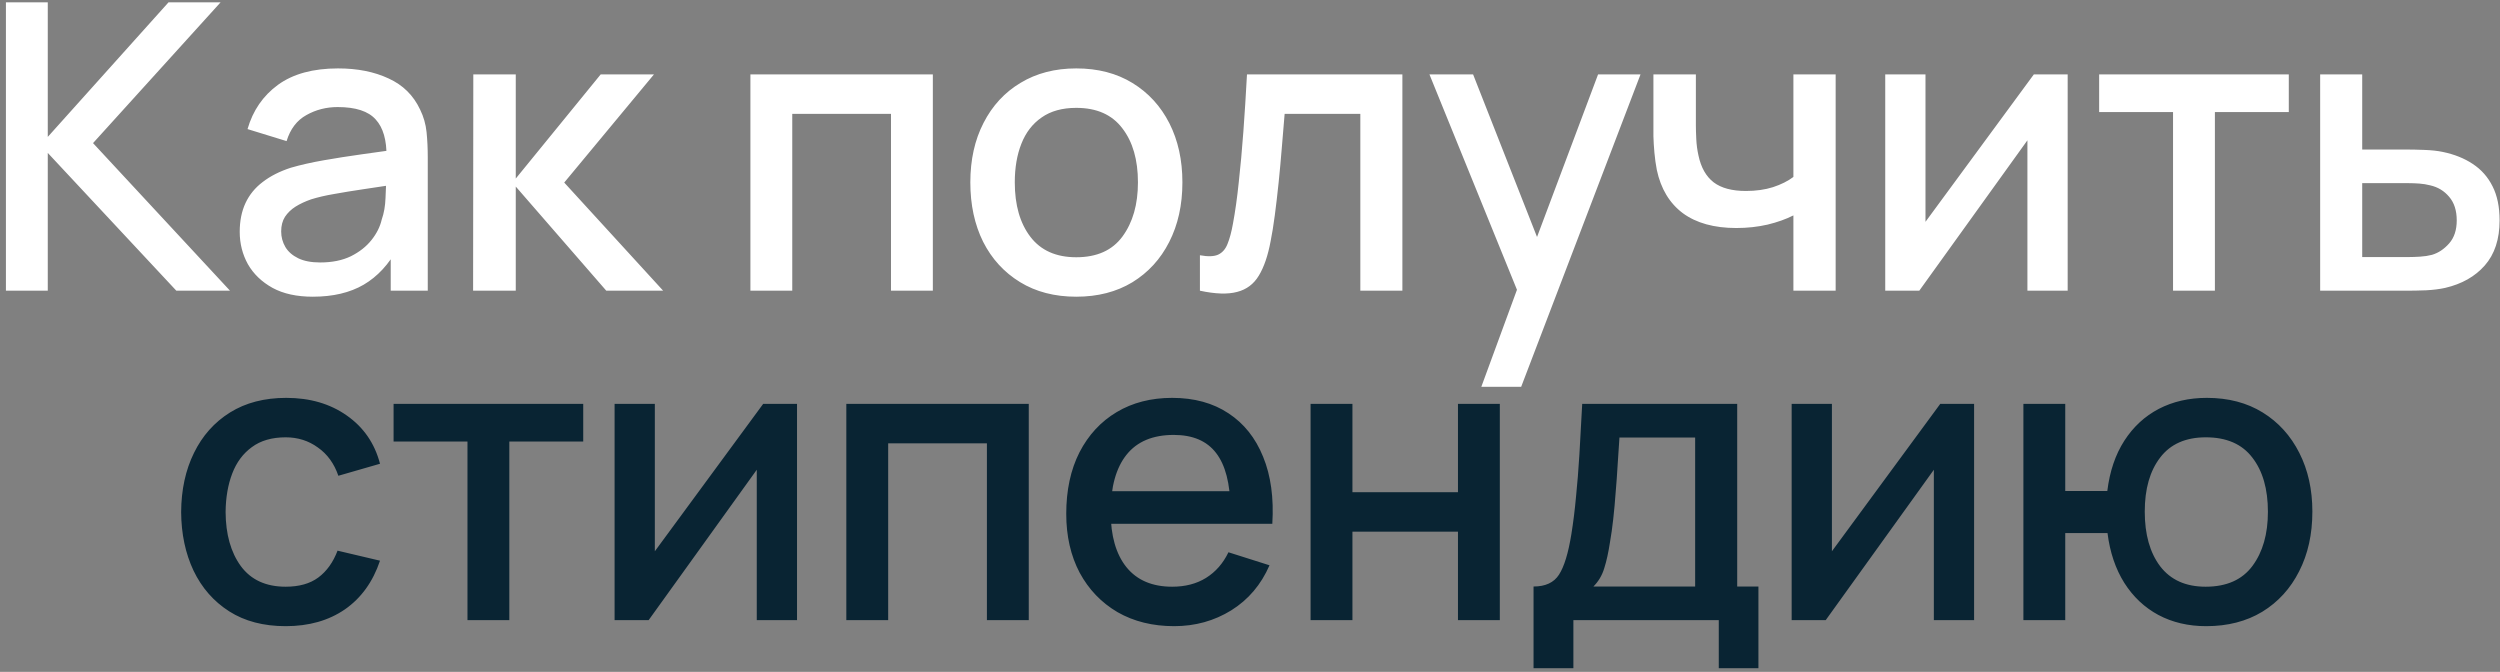
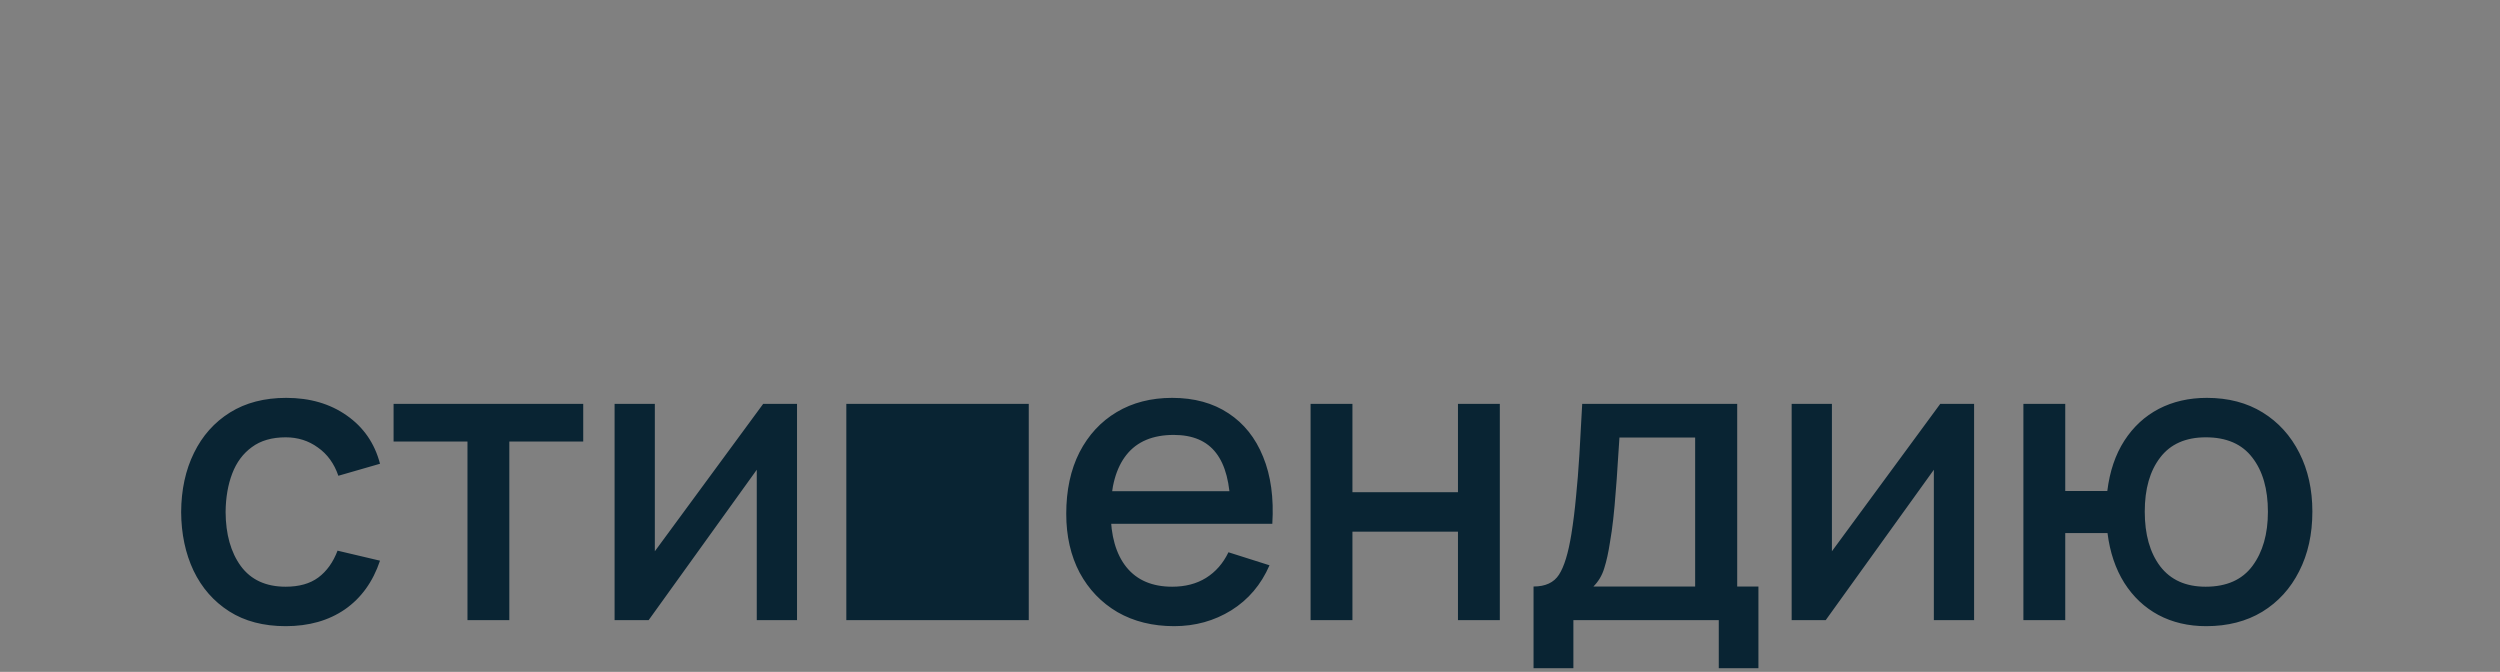
<svg xmlns="http://www.w3.org/2000/svg" width="387" height="104" viewBox="0 0 387 104" fill="none">
  <rect x="0" y="0" width="387" height="104" fill="#808080" stroke="none" />
-   <path d="M0.916 45V0.36H7.395V21.192L26.088 0.36H34.148L14.401 22.153L35.605 45H27.297L7.395 23.672V45H0.916ZM48.424 45.93C45.944 45.93 43.867 45.475 42.193 44.566C40.519 43.636 39.248 42.417 38.38 40.908C37.533 39.379 37.109 37.705 37.109 35.886C37.109 34.191 37.409 32.703 38.008 31.422C38.607 30.141 39.496 29.056 40.674 28.167C41.852 27.258 43.299 26.524 45.014 25.966C46.502 25.532 48.186 25.15 50.067 24.819C51.948 24.488 53.921 24.178 55.988 23.889C58.075 23.6 60.142 23.31 62.188 23.021L59.832 24.323C59.873 21.698 59.315 19.756 58.158 18.495C57.021 17.214 55.058 16.573 52.268 16.573C50.511 16.573 48.899 16.986 47.432 17.813C45.965 18.619 44.942 19.962 44.363 21.843L38.318 19.983C39.145 17.11 40.715 14.827 43.03 13.132C45.365 11.437 48.465 10.59 52.33 10.59C55.327 10.59 57.931 11.107 60.142 12.14C62.374 13.153 64.007 14.765 65.04 16.976C65.577 18.071 65.908 19.229 66.032 20.448C66.156 21.667 66.218 22.98 66.218 24.385V45H60.483V37.343L61.599 38.335C60.214 40.898 58.447 42.809 56.298 44.07C54.169 45.31 51.545 45.93 48.424 45.93ZM49.571 40.629C51.41 40.629 52.991 40.309 54.314 39.668C55.637 39.007 56.701 38.17 57.507 37.157C58.313 36.144 58.84 35.09 59.088 33.995C59.439 33.003 59.636 31.887 59.677 30.647C59.739 29.407 59.77 28.415 59.77 27.671L61.878 28.446C59.832 28.756 57.972 29.035 56.298 29.283C54.624 29.531 53.105 29.779 51.741 30.027C50.398 30.254 49.199 30.533 48.145 30.864C47.256 31.174 46.461 31.546 45.758 31.98C45.076 32.414 44.528 32.941 44.115 33.561C43.722 34.181 43.526 34.935 43.526 35.824C43.526 36.692 43.743 37.498 44.177 38.242C44.611 38.965 45.272 39.544 46.161 39.978C47.05 40.412 48.186 40.629 49.571 40.629ZM73.237 45L73.268 11.52H79.84V27.64L92.984 11.52H101.23L87.342 28.26L102.656 45H93.852L79.84 28.88V45H73.237ZM116.163 45V11.52H144.404V45H137.925V17.627H122.642V45H116.163ZM166.606 45.93C163.258 45.93 160.354 45.176 157.895 43.667C155.435 42.158 153.534 40.081 152.191 37.436C150.868 34.77 150.207 31.701 150.207 28.229C150.207 24.736 150.889 21.667 152.253 19.022C153.617 16.356 155.528 14.289 157.988 12.822C160.447 11.334 163.32 10.59 166.606 10.59C169.954 10.59 172.857 11.344 175.317 12.853C177.776 14.362 179.677 16.439 181.021 19.084C182.364 21.729 183.036 24.778 183.036 28.229C183.036 31.722 182.354 34.801 180.99 37.467C179.646 40.112 177.745 42.189 175.286 43.698C172.826 45.186 169.933 45.93 166.606 45.93ZM166.606 39.823C169.809 39.823 172.196 38.748 173.767 36.599C175.358 34.429 176.154 31.639 176.154 28.229C176.154 24.736 175.348 21.946 173.736 19.859C172.144 17.751 169.768 16.697 166.606 16.697C164.436 16.697 162.648 17.193 161.243 18.185C159.837 19.156 158.794 20.51 158.112 22.246C157.43 23.961 157.089 25.956 157.089 28.229C157.089 31.742 157.895 34.553 159.507 36.661C161.119 38.769 163.485 39.823 166.606 39.823ZM185.748 45V39.513C186.988 39.74 187.928 39.709 188.569 39.42C189.23 39.11 189.716 38.552 190.026 37.746C190.356 36.94 190.635 35.896 190.863 34.615C191.214 32.734 191.514 30.595 191.762 28.198C192.03 25.78 192.268 23.166 192.475 20.355C192.681 17.544 192.867 14.599 193.033 11.52H217.089V45H210.579V17.627H198.861C198.737 19.26 198.592 20.996 198.427 22.835C198.282 24.654 198.117 26.462 197.931 28.26C197.745 30.058 197.548 31.742 197.342 33.313C197.135 34.884 196.918 36.227 196.691 37.343C196.277 39.575 195.668 41.352 194.862 42.675C194.076 43.977 192.96 44.814 191.514 45.186C190.067 45.579 188.145 45.517 185.748 45ZM229.307 59.88L235.786 42.241L235.879 47.449L221.278 11.52H228.036L238.948 39.265H236.964L247.38 11.52H253.952L235.476 59.88H229.307ZM277.618 45V33.344C276.481 33.923 275.148 34.398 273.619 34.77C272.089 35.121 270.477 35.297 268.783 35.297C265.352 35.297 262.593 34.532 260.506 33.003C258.439 31.453 257.096 29.221 256.476 26.307C256.31 25.439 256.186 24.55 256.104 23.641C256.021 22.711 255.969 21.864 255.949 21.099C255.949 20.334 255.949 19.766 255.949 19.394V11.52H262.521V19.394C262.521 19.931 262.541 20.644 262.583 21.533C262.624 22.401 262.738 23.248 262.924 24.075C263.316 25.935 264.102 27.32 265.28 28.229C266.458 29.118 268.121 29.562 270.271 29.562C271.821 29.562 273.216 29.366 274.456 28.973C275.716 28.56 276.77 28.033 277.618 27.392V11.52H284.159V45H277.618ZM320.075 11.52V45H313.844V21.719L297.104 45H291.834V11.52H298.065V34.336L314.836 11.52H320.075ZM336.387 45V17.348H324.948V11.52H354.305V17.348H342.866V45H336.387ZM359.161 45V11.52H365.671V23.145H372.274C373.224 23.145 374.237 23.166 375.312 23.207C376.407 23.248 377.347 23.352 378.133 23.517C379.931 23.889 381.481 24.509 382.783 25.377C384.105 26.245 385.128 27.402 385.852 28.849C386.575 30.275 386.937 32.032 386.937 34.119C386.937 37.033 386.172 39.358 384.643 41.094C383.134 42.809 381.088 43.967 378.505 44.566C377.678 44.752 376.696 44.876 375.56 44.938C374.444 44.979 373.421 45 372.491 45H359.161ZM365.671 39.792H372.863C373.379 39.792 373.968 39.771 374.63 39.73C375.291 39.689 375.901 39.596 376.459 39.451C377.451 39.162 378.339 38.573 379.125 37.684C379.91 36.795 380.303 35.607 380.303 34.119C380.303 32.59 379.91 31.37 379.125 30.461C378.36 29.552 377.389 28.963 376.211 28.694C375.653 28.549 375.084 28.456 374.506 28.415C373.927 28.374 373.379 28.353 372.863 28.353H365.671V39.792Z" fill="white" />
-   <path d="M44.224 96.93C40.793 96.93 37.879 96.165 35.481 94.636C33.084 93.107 31.245 91.009 29.963 88.343C28.703 85.677 28.062 82.649 28.041 79.26C28.062 75.809 28.724 72.76 30.026 70.115C31.328 67.449 33.188 65.362 35.605 63.853C38.023 62.344 40.927 61.59 44.316 61.59C47.974 61.59 51.095 62.499 53.678 64.318C56.282 66.137 57.998 68.627 58.825 71.789L52.377 73.649C51.736 71.768 50.682 70.311 49.215 69.278C47.768 68.224 46.104 67.697 44.224 67.697C42.095 67.697 40.349 68.203 38.984 69.216C37.62 70.208 36.608 71.572 35.947 73.308C35.285 75.044 34.944 77.028 34.923 79.26C34.944 82.711 35.73 85.501 37.279 87.63C38.85 89.759 41.165 90.823 44.224 90.823C46.311 90.823 47.995 90.348 49.276 89.397C50.578 88.426 51.571 87.041 52.252 85.243L58.825 86.793C57.729 90.058 55.921 92.569 53.4 94.326C50.878 96.062 47.819 96.93 44.224 96.93ZM72.365 96V68.348H60.926V62.52H90.283V68.348H78.844V96H72.365ZM123.379 62.52V96H117.148V72.719L100.408 96H95.138V62.52H101.369V85.336L118.14 62.52H123.379ZM131.011 96V62.52H159.252V96H152.773V68.627H137.49V96H131.011ZM181.764 96.93C178.437 96.93 175.513 96.207 172.991 94.76C170.491 93.293 168.538 91.257 167.132 88.653C165.748 86.028 165.055 82.99 165.055 79.539C165.055 75.881 165.737 72.709 167.101 70.022C168.486 67.335 170.408 65.258 172.867 63.791C175.327 62.324 178.189 61.59 181.454 61.59C184.864 61.59 187.768 62.386 190.165 63.977C192.563 65.548 194.35 67.79 195.528 70.704C196.727 73.618 197.202 77.08 196.954 81.089H190.475V78.733C190.434 74.848 189.69 71.975 188.243 70.115C186.817 68.255 184.637 67.325 181.702 67.325C178.458 67.325 176.019 68.348 174.386 70.394C172.754 72.44 171.937 75.395 171.937 79.26C171.937 82.939 172.754 85.791 174.386 87.816C176.019 89.821 178.375 90.823 181.454 90.823C183.48 90.823 185.226 90.368 186.693 89.459C188.181 88.529 189.339 87.206 190.165 85.491L196.52 87.506C195.218 90.503 193.245 92.828 190.599 94.481C187.954 96.114 185.009 96.93 181.764 96.93ZM169.829 81.089V76.036H193.73V81.089H169.829ZM202.878 96V62.52H209.357V76.191H225.694V62.52H232.173V96H225.694V82.298H209.357V96H202.878ZM237.392 103.44V90.792C239.232 90.792 240.544 90.182 241.329 88.963C242.135 87.723 242.776 85.625 243.251 82.67C243.541 80.872 243.778 78.96 243.964 76.935C244.171 74.91 244.347 72.719 244.491 70.363C244.636 67.986 244.781 65.372 244.925 62.52H268.919V90.792H272.205V103.44H266.067V96H243.561V103.44H237.392ZM246.661 90.792H262.409V67.728H250.691C250.609 69.092 250.516 70.497 250.412 71.944C250.33 73.391 250.226 74.827 250.102 76.253C249.999 77.679 249.875 79.043 249.73 80.345C249.586 81.647 249.42 82.825 249.234 83.879C248.986 85.512 248.687 86.876 248.335 87.971C248.005 89.066 247.447 90.007 246.661 90.792ZM305.59 62.52V96H299.359V72.719L282.619 96H277.349V62.52H283.58V85.336L300.351 62.52H305.59ZM341.525 96.93C338.756 96.93 336.286 96.351 334.116 95.194C331.967 94.037 330.21 92.383 328.846 90.234C327.482 88.064 326.614 85.491 326.242 82.515H319.701V96H313.222V62.52H319.701V76.005H326.211C326.583 72.967 327.461 70.373 328.846 68.224C330.231 66.075 332.008 64.432 334.178 63.295C336.369 62.158 338.849 61.59 341.618 61.59C344.945 61.59 347.828 62.344 350.267 63.853C352.706 65.362 354.597 67.449 355.94 70.115C357.283 72.76 357.955 75.788 357.955 79.198C357.955 82.691 357.273 85.77 355.909 88.436C354.566 91.102 352.664 93.189 350.205 94.698C347.746 96.186 344.852 96.93 341.525 96.93ZM341.432 90.823C344.677 90.823 347.095 89.748 348.686 87.599C350.277 85.45 351.073 82.66 351.073 79.229C351.073 75.695 350.267 72.895 348.655 70.828C347.064 68.741 344.666 67.697 341.463 67.697C338.342 67.697 335.986 68.741 334.395 70.828C332.804 72.895 332.008 75.685 332.008 79.198C332.008 82.732 332.804 85.553 334.395 87.661C336.007 89.769 338.353 90.823 341.432 90.823Z" fill="#092433" />
+   <path d="M44.224 96.93C40.793 96.93 37.879 96.165 35.481 94.636C33.084 93.107 31.245 91.009 29.963 88.343C28.703 85.677 28.062 82.649 28.041 79.26C28.062 75.809 28.724 72.76 30.026 70.115C31.328 67.449 33.188 65.362 35.605 63.853C38.023 62.344 40.927 61.59 44.316 61.59C47.974 61.59 51.095 62.499 53.678 64.318C56.282 66.137 57.998 68.627 58.825 71.789L52.377 73.649C51.736 71.768 50.682 70.311 49.215 69.278C47.768 68.224 46.104 67.697 44.224 67.697C42.095 67.697 40.349 68.203 38.984 69.216C37.62 70.208 36.608 71.572 35.947 73.308C35.285 75.044 34.944 77.028 34.923 79.26C34.944 82.711 35.73 85.501 37.279 87.63C38.85 89.759 41.165 90.823 44.224 90.823C46.311 90.823 47.995 90.348 49.276 89.397C50.578 88.426 51.571 87.041 52.252 85.243L58.825 86.793C57.729 90.058 55.921 92.569 53.4 94.326C50.878 96.062 47.819 96.93 44.224 96.93ZM72.365 96V68.348H60.926V62.52H90.283V68.348H78.844V96H72.365ZM123.379 62.52V96H117.148V72.719L100.408 96H95.138V62.52H101.369V85.336L118.14 62.52H123.379ZM131.011 96V62.52H159.252V96H152.773H137.49V96H131.011ZM181.764 96.93C178.437 96.93 175.513 96.207 172.991 94.76C170.491 93.293 168.538 91.257 167.132 88.653C165.748 86.028 165.055 82.99 165.055 79.539C165.055 75.881 165.737 72.709 167.101 70.022C168.486 67.335 170.408 65.258 172.867 63.791C175.327 62.324 178.189 61.59 181.454 61.59C184.864 61.59 187.768 62.386 190.165 63.977C192.563 65.548 194.35 67.79 195.528 70.704C196.727 73.618 197.202 77.08 196.954 81.089H190.475V78.733C190.434 74.848 189.69 71.975 188.243 70.115C186.817 68.255 184.637 67.325 181.702 67.325C178.458 67.325 176.019 68.348 174.386 70.394C172.754 72.44 171.937 75.395 171.937 79.26C171.937 82.939 172.754 85.791 174.386 87.816C176.019 89.821 178.375 90.823 181.454 90.823C183.48 90.823 185.226 90.368 186.693 89.459C188.181 88.529 189.339 87.206 190.165 85.491L196.52 87.506C195.218 90.503 193.245 92.828 190.599 94.481C187.954 96.114 185.009 96.93 181.764 96.93ZM169.829 81.089V76.036H193.73V81.089H169.829ZM202.878 96V62.52H209.357V76.191H225.694V62.52H232.173V96H225.694V82.298H209.357V96H202.878ZM237.392 103.44V90.792C239.232 90.792 240.544 90.182 241.329 88.963C242.135 87.723 242.776 85.625 243.251 82.67C243.541 80.872 243.778 78.96 243.964 76.935C244.171 74.91 244.347 72.719 244.491 70.363C244.636 67.986 244.781 65.372 244.925 62.52H268.919V90.792H272.205V103.44H266.067V96H243.561V103.44H237.392ZM246.661 90.792H262.409V67.728H250.691C250.609 69.092 250.516 70.497 250.412 71.944C250.33 73.391 250.226 74.827 250.102 76.253C249.999 77.679 249.875 79.043 249.73 80.345C249.586 81.647 249.42 82.825 249.234 83.879C248.986 85.512 248.687 86.876 248.335 87.971C248.005 89.066 247.447 90.007 246.661 90.792ZM305.59 62.52V96H299.359V72.719L282.619 96H277.349V62.52H283.58V85.336L300.351 62.52H305.59ZM341.525 96.93C338.756 96.93 336.286 96.351 334.116 95.194C331.967 94.037 330.21 92.383 328.846 90.234C327.482 88.064 326.614 85.491 326.242 82.515H319.701V96H313.222V62.52H319.701V76.005H326.211C326.583 72.967 327.461 70.373 328.846 68.224C330.231 66.075 332.008 64.432 334.178 63.295C336.369 62.158 338.849 61.59 341.618 61.59C344.945 61.59 347.828 62.344 350.267 63.853C352.706 65.362 354.597 67.449 355.94 70.115C357.283 72.76 357.955 75.788 357.955 79.198C357.955 82.691 357.273 85.77 355.909 88.436C354.566 91.102 352.664 93.189 350.205 94.698C347.746 96.186 344.852 96.93 341.525 96.93ZM341.432 90.823C344.677 90.823 347.095 89.748 348.686 87.599C350.277 85.45 351.073 82.66 351.073 79.229C351.073 75.695 350.267 72.895 348.655 70.828C347.064 68.741 344.666 67.697 341.463 67.697C338.342 67.697 335.986 68.741 334.395 70.828C332.804 72.895 332.008 75.685 332.008 79.198C332.008 82.732 332.804 85.553 334.395 87.661C336.007 89.769 338.353 90.823 341.432 90.823Z" fill="#092433" />
</svg>